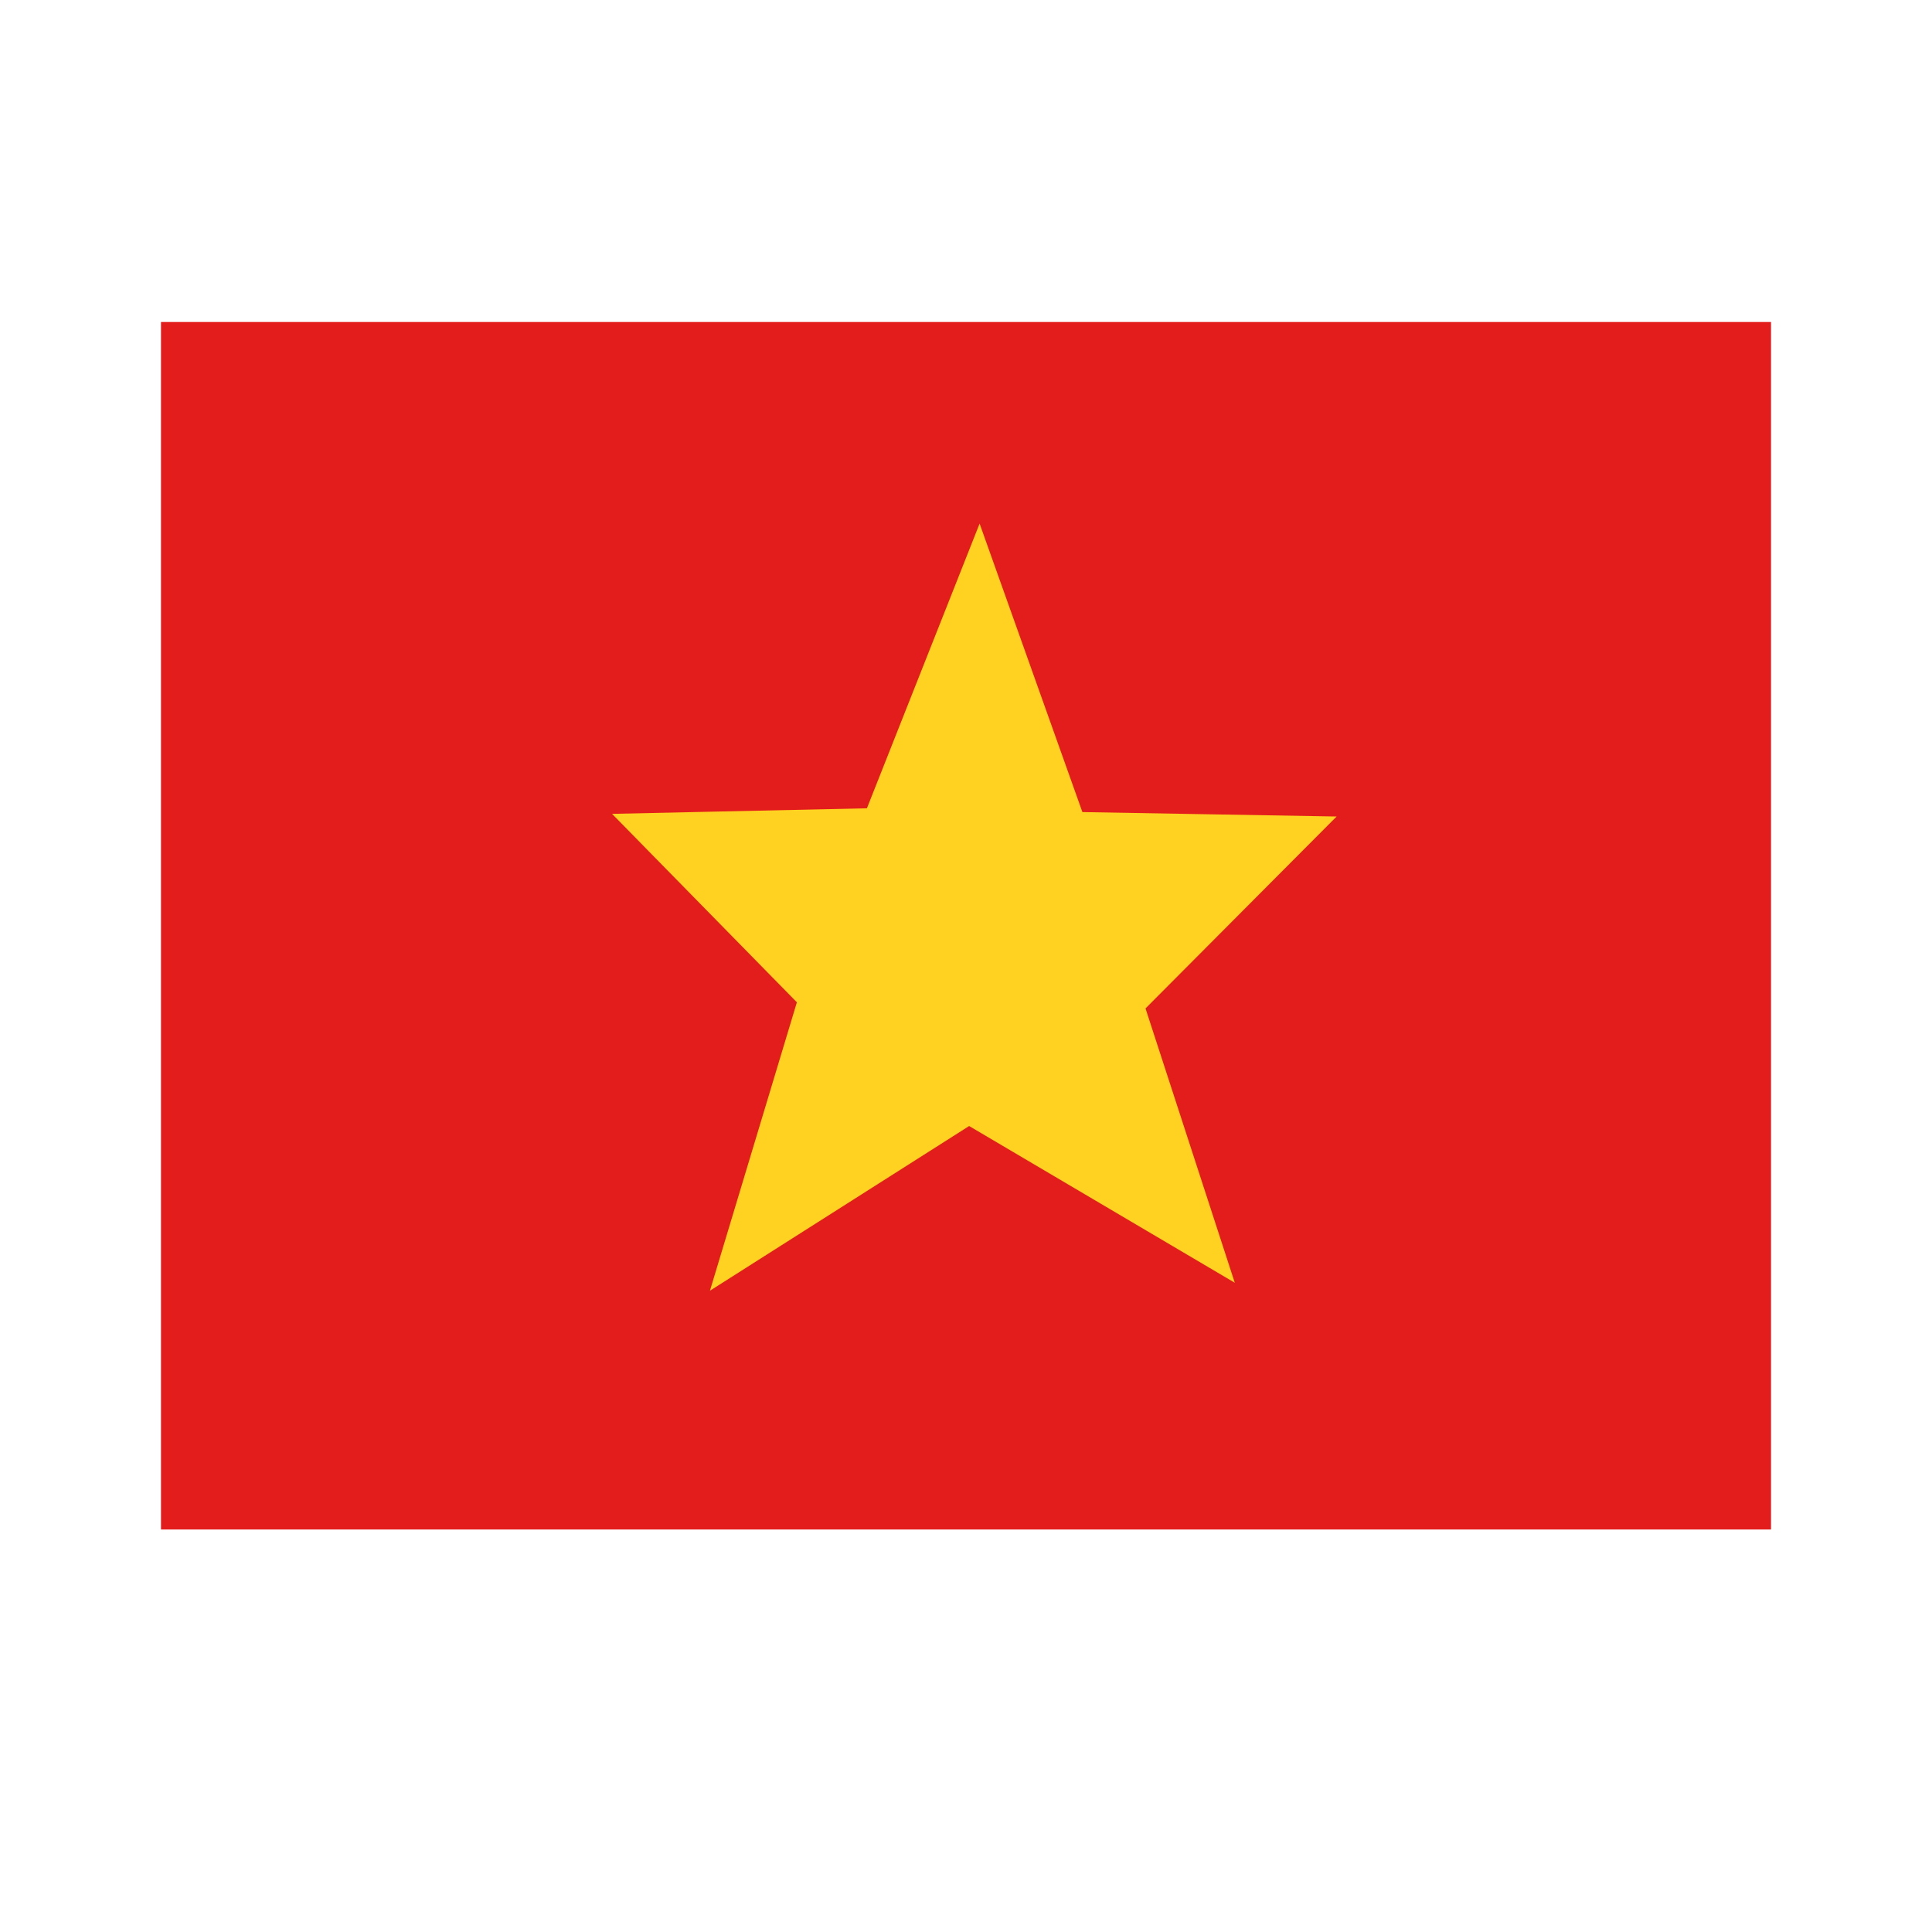
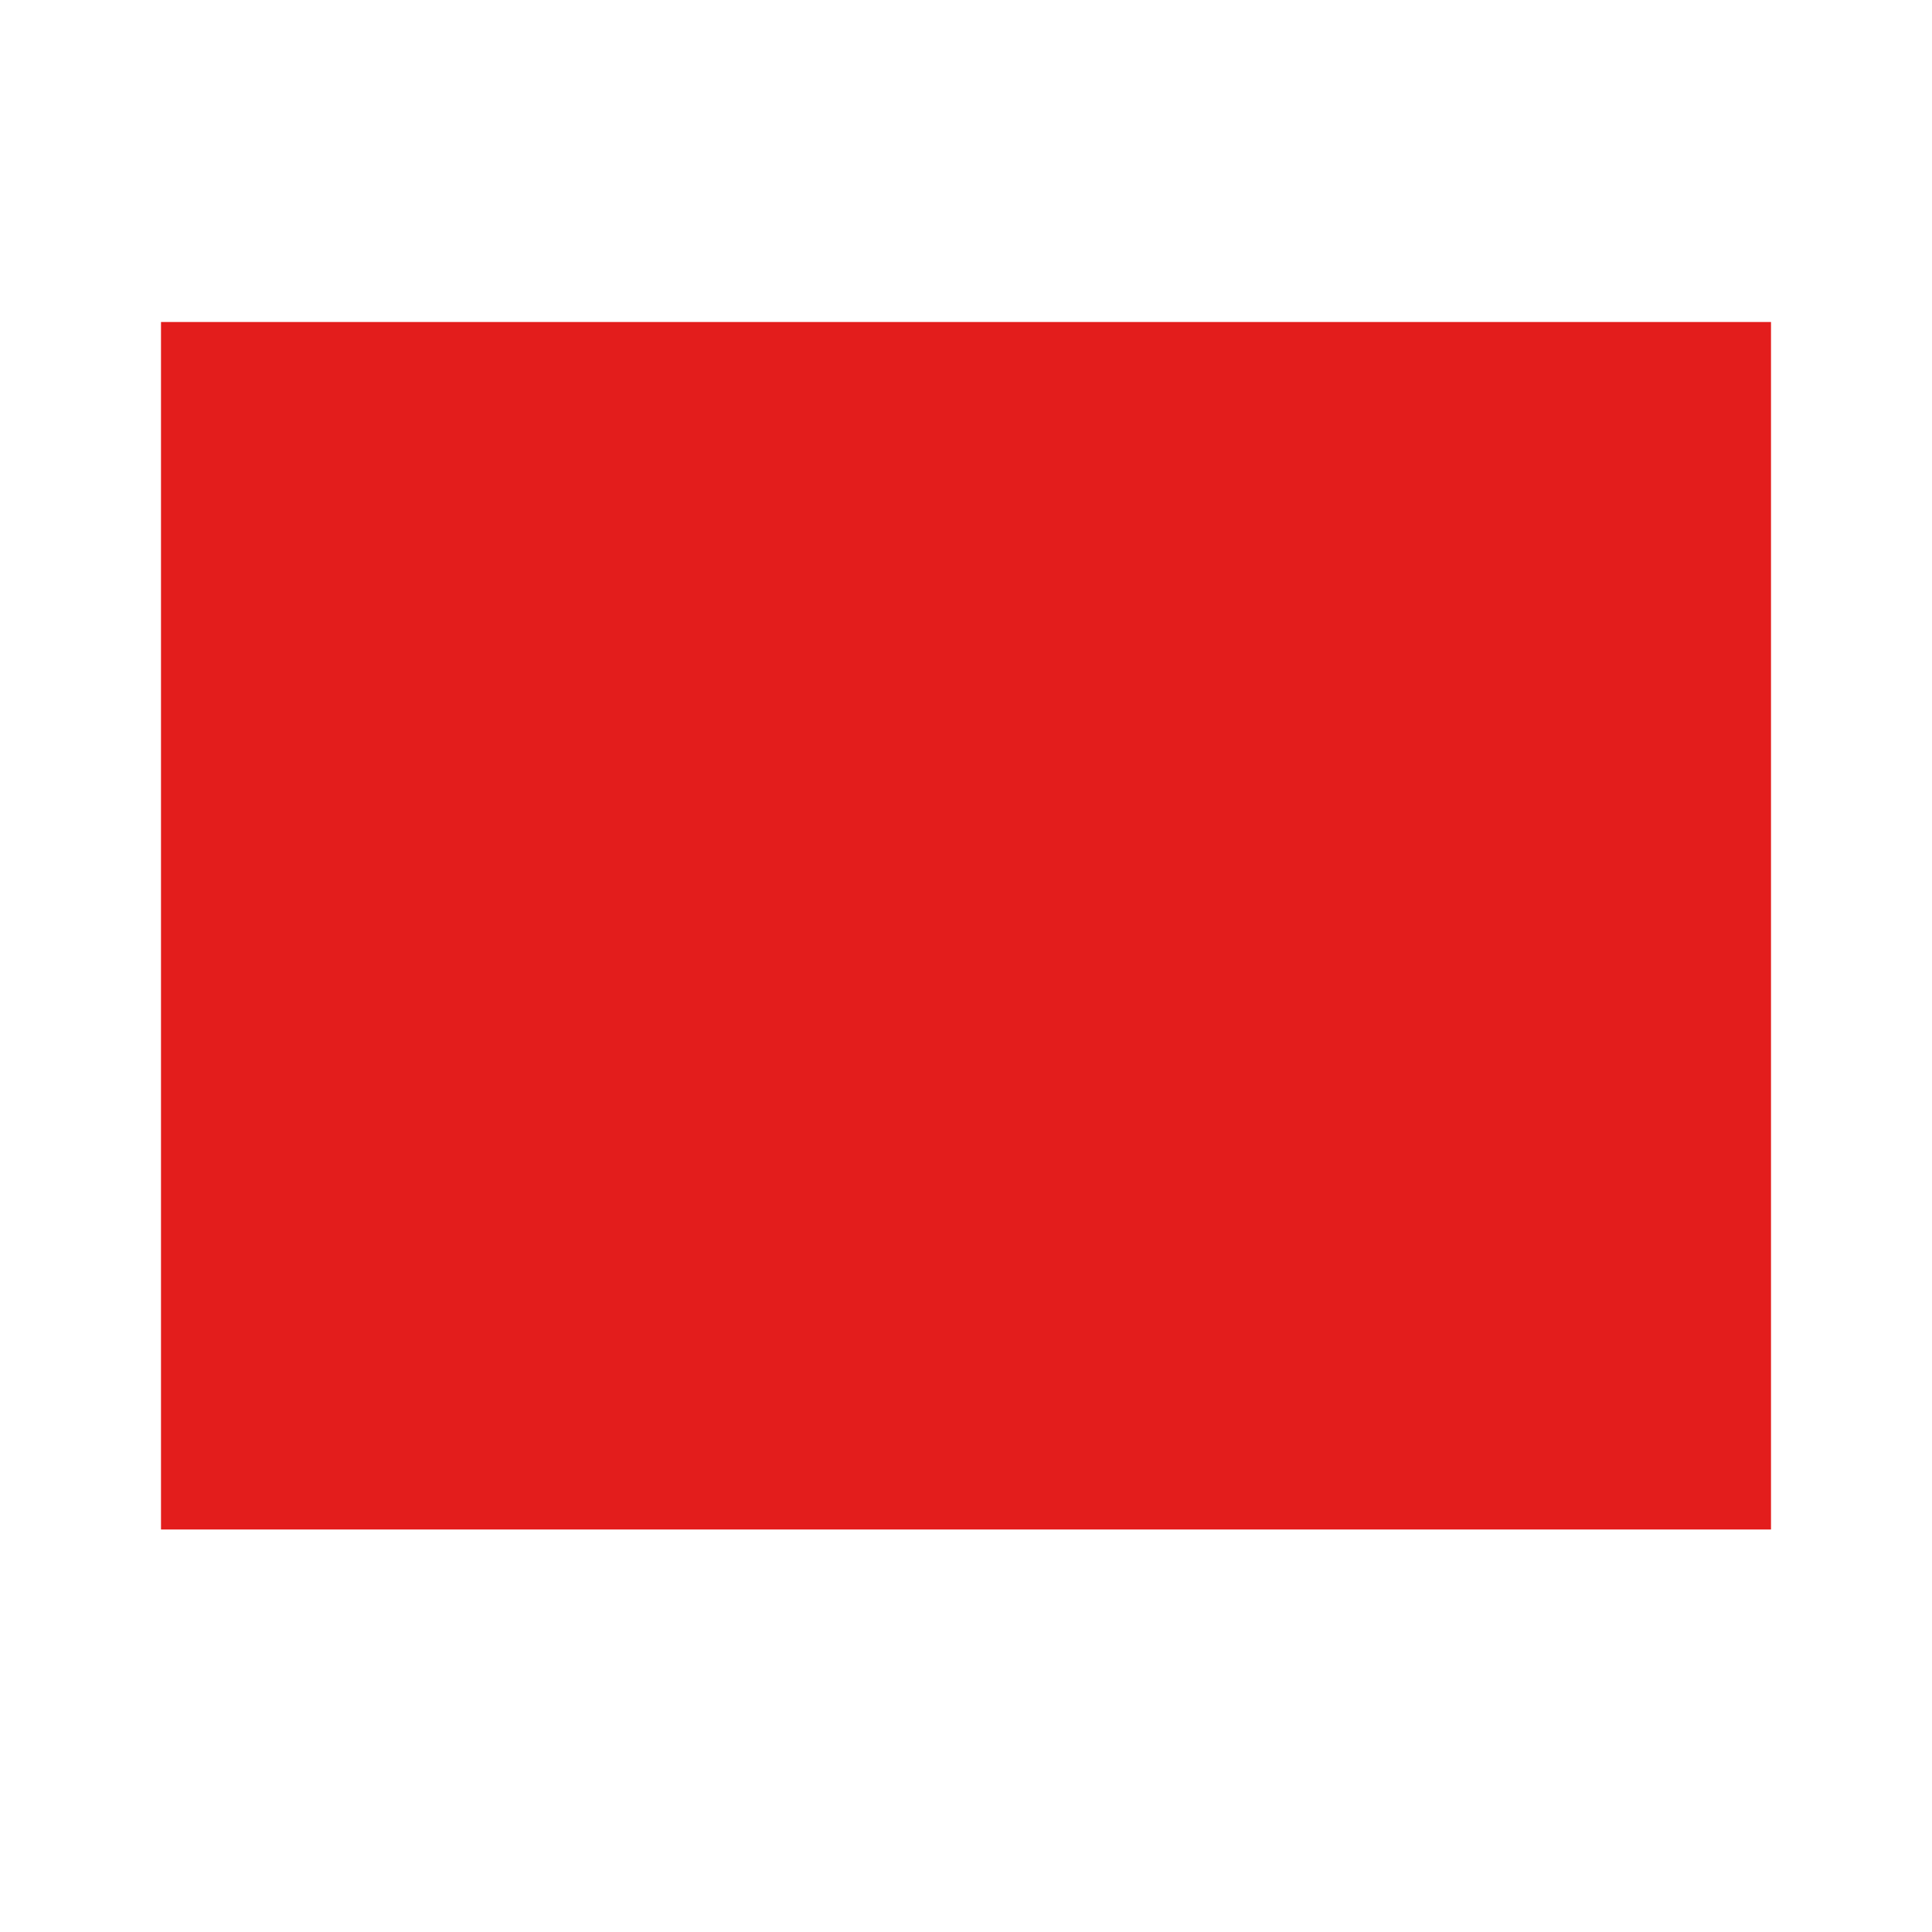
<svg xmlns="http://www.w3.org/2000/svg" width="24" height="24" viewBox="0 0 24 24" fill="none">
  <rect width="24" height="24" fill="white" />
-   <path fill-rule="evenodd" clip-rule="evenodd" d="M2 4H22V19H2V4Z" fill="#F7FCFF" />
+   <path fill-rule="evenodd" clip-rule="evenodd" d="M2 4V19H2V4Z" fill="#F7FCFF" />
  <path fill-rule="evenodd" clip-rule="evenodd" d="M2 4V19H22V4H2Z" fill="#E31D1C" />
  <mask id="mask0_270_60904" style="mask-type:luminance" maskUnits="userSpaceOnUse" x="2" y="4" width="20" height="15">
-     <path fill-rule="evenodd" clip-rule="evenodd" d="M2 4V19H22V4H2Z" fill="white" />
-   </mask>
+     </mask>
  <g mask="url(#mask0_270_60904)">
    <path fill-rule="evenodd" clip-rule="evenodd" d="M12.039 13.988L8.819 16.034L9.899 12.451L7.603 10.11L10.769 10.041L12.169 6.504L13.446 10.088L16.604 10.143L14.23 12.527L15.339 15.935L12.039 13.988Z" fill="#FFD221" />
  </g>
</svg>